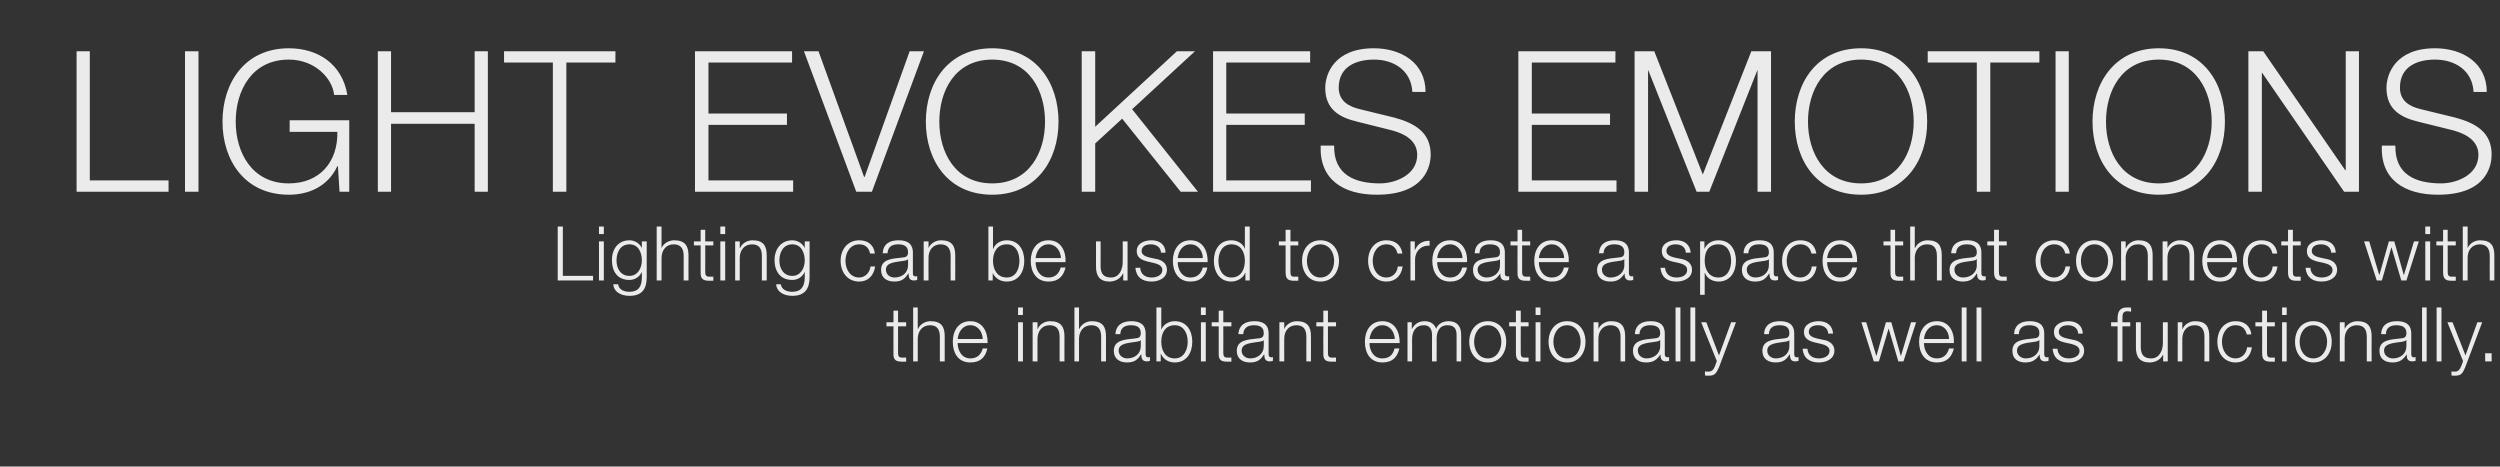
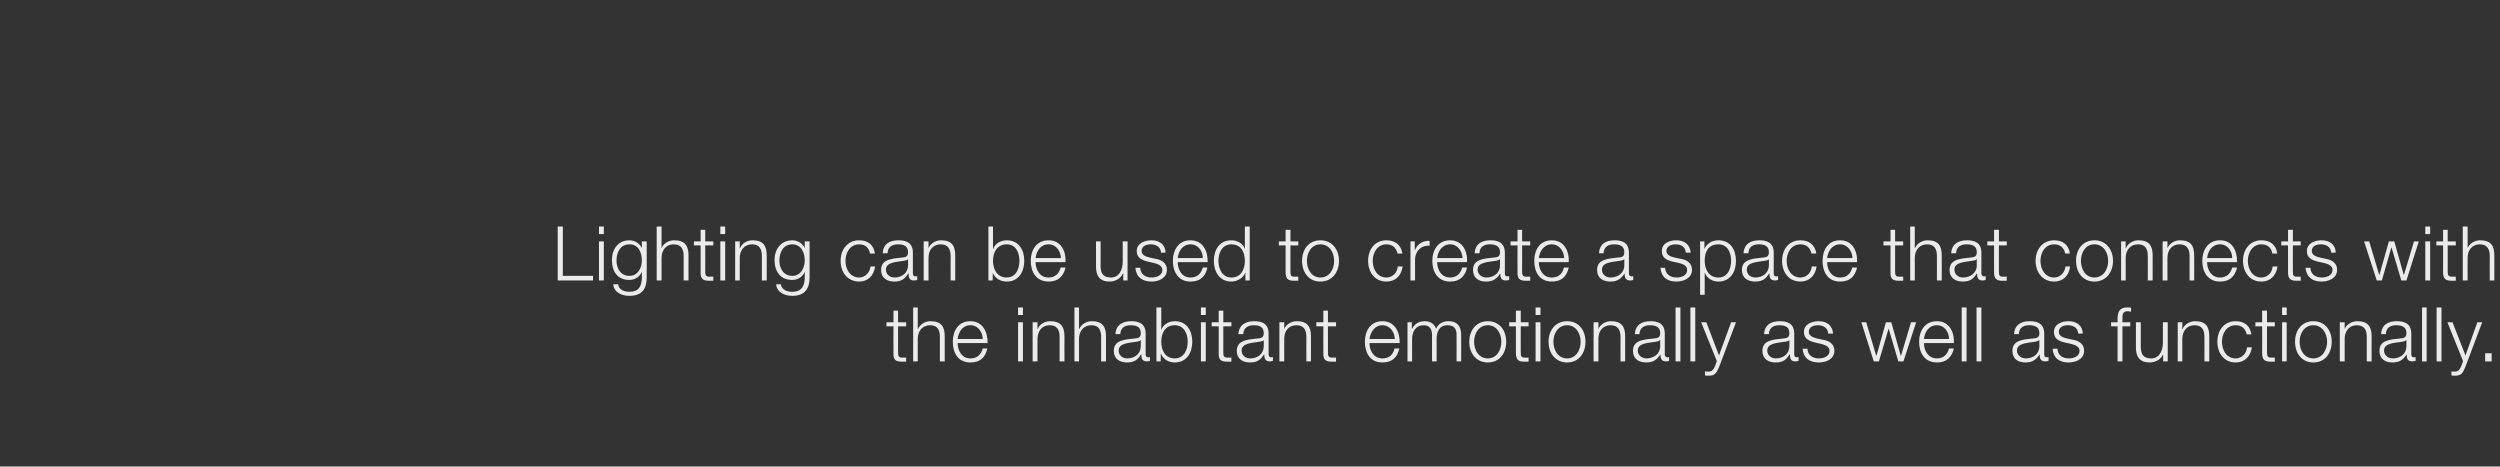
<svg xmlns="http://www.w3.org/2000/svg" version="1.1" width="927px" height="173px" viewBox="0 -19 927 173" style="top:-19px">
  <rect x="0" y="-19" width="927" height="173" fill="#333333" stroke="none" />
  <desc>LIGHT EVOKES EMOTIONS Lighting can be used to create a space that connects with the inhabitant emotionally as well as</desc>
  <defs />
  <g id="Polygon32201">
    <path d="M 333 100.5 L 336 100.5 L 336 102 L 333 102 C 333 102 333.02 111.74 333 111.7 C 333 112.9 333.2 113.6 334.4 113.6 C 335 113.6 335.5 113.6 336 113.6 C 336 113.6 336 115.1 336 115.1 C 335.4 115.1 334.9 115.1 334.4 115.1 C 332 115.1 331.2 114.3 331.3 111.9 C 331.26 111.88 331.3 102 331.3 102 L 328.7 102 L 328.7 100.5 L 331.3 100.5 L 331.3 96.2 L 333 96.2 L 333 100.5 Z M 338.6 95 L 340.3 95 L 340.3 103 C 340.3 103 340.39 103 340.4 103 C 341.1 101.3 343 100.1 345 100.1 C 349.1 100.1 350.3 102.2 350.3 105.7 C 350.3 105.66 350.3 115 350.3 115 L 348.5 115 C 348.5 115 348.53 105.94 348.5 105.9 C 348.5 103.5 347.7 101.6 344.9 101.6 C 342 101.6 340.4 103.7 340.3 106.5 C 340.33 106.53 340.3 115 340.3 115 L 338.6 115 L 338.6 95 Z M 364.4 106.7 C 364.3 104.1 362.7 101.6 359.8 101.6 C 356.9 101.6 355.4 104.1 355.1 106.7 C 355.1 106.7 364.4 106.7 364.4 106.7 Z M 355.1 108.2 C 355.1 110.8 356.5 113.9 359.8 113.9 C 362.4 113.9 363.8 112.4 364.4 110.2 C 364.4 110.2 366.1 110.2 366.1 110.2 C 365.4 113.5 363.5 115.4 359.8 115.4 C 355.2 115.4 353.3 111.8 353.3 107.7 C 353.3 103.9 355.2 100.1 359.8 100.1 C 364.4 100.1 366.3 104.1 366.2 108.2 C 366.2 108.2 355.1 108.2 355.1 108.2 Z M 377.5 95 L 379.3 95 L 379.3 97.8 L 377.5 97.8 L 377.5 95 Z M 377.5 100.5 L 379.3 100.5 L 379.3 115 L 377.5 115 L 377.5 100.5 Z M 382.9 100.5 L 384.7 100.5 L 384.7 103 C 384.7 103 384.76 103 384.8 103 C 385.4 101.3 387.3 100.1 389.4 100.1 C 393.4 100.1 394.7 102.2 394.7 105.7 C 394.67 105.66 394.7 115 394.7 115 L 392.9 115 C 392.9 115 392.91 105.94 392.9 105.9 C 392.9 103.5 392.1 101.6 389.2 101.6 C 386.4 101.6 384.8 103.7 384.7 106.5 C 384.71 106.53 384.7 115 384.7 115 L 382.9 115 L 382.9 100.5 Z M 398.4 95 L 400.1 95 L 400.1 103 C 400.1 103 400.18 103 400.2 103 C 400.9 101.3 402.8 100.1 404.8 100.1 C 408.9 100.1 410.1 102.2 410.1 105.7 C 410.09 105.66 410.1 115 410.1 115 L 408.3 115 C 408.3 115 408.33 105.94 408.3 105.9 C 408.3 103.5 407.5 101.6 404.7 101.6 C 401.8 101.6 400.2 103.7 400.1 106.5 C 400.12 106.53 400.1 115 400.1 115 L 398.4 115 L 398.4 95 Z M 413.6 104.9 C 413.8 101.5 416.2 100.1 419.5 100.1 C 422 100.1 424.8 100.8 424.8 104.7 C 424.8 104.7 424.8 112.4 424.8 112.4 C 424.8 113.1 425.1 113.5 425.8 113.5 C 426 113.5 426.2 113.4 426.4 113.4 C 426.4 113.4 426.4 114.8 426.4 114.8 C 426 114.9 425.7 115 425.3 115 C 423.5 115 423.2 113.9 423.2 112.4 C 423.2 112.4 423.1 112.4 423.1 112.4 C 421.9 114.3 420.7 115.4 417.9 115.4 C 415.2 115.4 413 114.1 413 111.1 C 413 107.1 417 106.9 420.8 106.5 C 422.2 106.4 423 106.1 423 104.5 C 423 102.2 421.4 101.6 419.3 101.6 C 417 101.6 415.5 102.6 415.4 104.9 C 415.4 104.9 413.6 104.9 413.6 104.9 Z M 423 107.1 C 423 107.1 422.98 107.06 423 107.1 C 422.8 107.5 422 107.6 421.5 107.7 C 418.5 108.2 414.8 108.2 414.8 111 C 414.8 112.8 416.3 113.9 418 113.9 C 420.7 113.9 423 112.2 423 109.4 C 423.04 109.36 423 107.1 423 107.1 Z M 428.8 95 L 430.6 95 L 430.6 103.3 C 430.6 103.3 430.63 103.25 430.6 103.3 C 431.4 101.2 433.5 100.1 435.6 100.1 C 440 100.1 442.1 103.6 442.1 107.7 C 442.1 111.8 440 115.4 435.6 115.4 C 433.3 115.4 431.3 114.2 430.5 112.2 C 430.49 112.21 430.4 112.2 430.4 112.2 L 430.4 115 L 428.8 115 L 428.8 95 Z M 435.6 101.6 C 431.9 101.6 430.6 104.7 430.6 107.7 C 430.6 110.7 431.9 113.9 435.6 113.9 C 439 113.9 440.4 110.7 440.4 107.7 C 440.4 104.7 439 101.6 435.6 101.6 Z M 445.3 95 L 447.1 95 L 447.1 97.8 L 445.3 97.8 L 445.3 95 Z M 445.3 100.5 L 447.1 100.5 L 447.1 115 L 445.3 115 L 445.3 100.5 Z M 453.6 100.5 L 456.6 100.5 L 456.6 102 L 453.6 102 C 453.6 102 453.63 111.74 453.6 111.7 C 453.6 112.9 453.8 113.6 455.1 113.6 C 455.6 113.6 456.1 113.6 456.6 113.6 C 456.6 113.6 456.6 115.1 456.6 115.1 C 456 115.1 455.5 115.1 455 115.1 C 452.6 115.1 451.8 114.3 451.9 111.9 C 451.87 111.88 451.9 102 451.9 102 L 449.3 102 L 449.3 100.5 L 451.9 100.5 L 451.9 96.2 L 453.6 96.2 L 453.6 100.5 Z M 459.2 104.9 C 459.4 101.5 461.8 100.1 465.1 100.1 C 467.6 100.1 470.4 100.8 470.4 104.7 C 470.4 104.7 470.4 112.4 470.4 112.4 C 470.4 113.1 470.7 113.5 471.4 113.5 C 471.6 113.5 471.8 113.4 472 113.4 C 472 113.4 472 114.8 472 114.8 C 471.6 114.9 471.3 115 470.9 115 C 469.1 115 468.8 113.9 468.8 112.4 C 468.8 112.4 468.7 112.4 468.7 112.4 C 467.5 114.3 466.3 115.4 463.5 115.4 C 460.8 115.4 458.6 114.1 458.6 111.1 C 458.6 107.1 462.6 106.9 466.4 106.5 C 467.8 106.4 468.6 106.1 468.6 104.5 C 468.6 102.2 467 101.6 464.9 101.6 C 462.7 101.6 461.1 102.6 461 104.9 C 461 104.9 459.2 104.9 459.2 104.9 Z M 468.6 107.1 C 468.6 107.1 468.59 107.06 468.6 107.1 C 468.4 107.5 467.6 107.6 467.1 107.7 C 464.1 108.2 460.4 108.2 460.4 111 C 460.4 112.8 461.9 113.9 463.6 113.9 C 466.3 113.9 468.6 112.2 468.6 109.4 C 468.64 109.36 468.6 107.1 468.6 107.1 Z M 474.4 100.5 L 476.2 100.5 L 476.2 103 C 476.2 103 476.22 103 476.2 103 C 476.9 101.3 478.8 100.1 480.8 100.1 C 484.9 100.1 486.1 102.2 486.1 105.7 C 486.13 105.66 486.1 115 486.1 115 L 484.4 115 C 484.4 115 484.36 105.94 484.4 105.9 C 484.4 103.5 483.6 101.6 480.7 101.6 C 477.9 101.6 476.2 103.7 476.2 106.5 C 476.16 106.53 476.2 115 476.2 115 L 474.4 115 L 474.4 100.5 Z M 492.4 100.5 L 495.4 100.5 L 495.4 102 L 492.4 102 C 492.4 102 492.41 111.74 492.4 111.7 C 492.4 112.9 492.6 113.6 493.8 113.6 C 494.3 113.6 494.9 113.6 495.4 113.6 C 495.4 113.6 495.4 115.1 495.4 115.1 C 494.8 115.1 494.3 115.1 493.8 115.1 C 491.4 115.1 490.6 114.3 490.7 111.9 C 490.65 111.88 490.7 102 490.7 102 L 488.1 102 L 488.1 100.5 L 490.7 100.5 L 490.7 96.2 L 492.4 96.2 L 492.4 100.5 Z M 517.2 106.7 C 517.1 104.1 515.4 101.6 512.6 101.6 C 509.7 101.6 508.2 104.1 507.8 106.7 C 507.8 106.7 517.2 106.7 517.2 106.7 Z M 507.8 108.2 C 507.8 110.8 509.2 113.9 512.6 113.9 C 515.2 113.9 516.6 112.4 517.1 110.2 C 517.1 110.2 518.9 110.2 518.9 110.2 C 518.1 113.5 516.3 115.4 512.6 115.4 C 508 115.4 506.1 111.8 506.1 107.7 C 506.1 103.9 508 100.1 512.6 100.1 C 517.2 100.1 519.1 104.1 519 108.2 C 519 108.2 507.8 108.2 507.8 108.2 Z M 521.9 100.5 L 523.5 100.5 L 523.5 102.9 C 523.5 102.9 523.58 102.94 523.6 102.9 C 524.5 101.2 526 100.1 528.3 100.1 C 530.2 100.1 531.9 101 532.5 102.9 C 533.3 101 535.1 100.1 537.1 100.1 C 540.2 100.1 541.8 101.8 541.8 105.2 C 541.84 105.16 541.8 115 541.8 115 L 540.1 115 C 540.1 115 540.08 105.24 540.1 105.2 C 540.1 102.9 539.2 101.6 536.7 101.6 C 533.6 101.6 532.7 104.1 532.7 106.8 C 532.74 106.78 532.7 115 532.7 115 L 531 115 C 531 115 530.98 105.16 531 105.2 C 531 103.2 530.2 101.6 528 101.6 C 524.9 101.6 523.6 103.9 523.6 106.9 C 523.64 106.89 523.6 115 523.6 115 L 521.9 115 L 521.9 100.5 Z M 546.6 107.7 C 546.6 110.8 548.3 113.9 551.7 113.9 C 555 113.9 556.7 110.8 556.7 107.7 C 556.7 104.7 555 101.6 551.7 101.6 C 548.3 101.6 546.6 104.7 546.6 107.7 Z M 558.5 107.7 C 558.5 111.9 556.1 115.4 551.7 115.4 C 547.3 115.4 544.8 111.9 544.8 107.7 C 544.8 103.6 547.3 100.1 551.7 100.1 C 556.1 100.1 558.5 103.6 558.5 107.7 Z M 563.9 100.5 L 566.8 100.5 L 566.8 102 L 563.9 102 C 563.9 102 563.87 111.74 563.9 111.7 C 563.9 112.9 564 113.6 565.3 113.6 C 565.8 113.6 566.3 113.6 566.8 113.6 C 566.8 113.6 566.8 115.1 566.8 115.1 C 566.3 115.1 565.8 115.1 565.2 115.1 C 562.9 115.1 562.1 114.3 562.1 111.9 C 562.11 111.88 562.1 102 562.1 102 L 559.6 102 L 559.6 100.5 L 562.1 100.5 L 562.1 96.2 L 563.9 96.2 L 563.9 100.5 Z M 569.4 95 L 571.2 95 L 571.2 97.8 L 569.4 97.8 L 569.4 95 Z M 569.4 100.5 L 571.2 100.5 L 571.2 115 L 569.4 115 L 569.4 100.5 Z M 576 107.7 C 576 110.8 577.7 113.9 581.1 113.9 C 584.4 113.9 586.1 110.8 586.1 107.7 C 586.1 104.7 584.4 101.6 581.1 101.6 C 577.7 101.6 576 104.7 576 107.7 Z M 587.9 107.7 C 587.9 111.9 585.5 115.4 581.1 115.4 C 576.7 115.4 574.2 111.9 574.2 107.7 C 574.2 103.6 576.7 100.1 581.1 100.1 C 585.5 100.1 587.9 103.6 587.9 107.7 Z M 590.9 100.5 L 592.7 100.5 L 592.7 103 C 592.7 103 592.71 103 592.7 103 C 593.4 101.3 595.3 100.1 597.3 100.1 C 601.4 100.1 602.6 102.2 602.6 105.7 C 602.62 105.66 602.6 115 602.6 115 L 600.9 115 C 600.9 115 600.86 105.94 600.9 105.9 C 600.9 103.5 600 101.6 597.2 101.6 C 594.4 101.6 592.7 103.7 592.7 106.5 C 592.65 106.53 592.7 115 592.7 115 L 590.9 115 L 590.9 100.5 Z M 606.2 104.9 C 606.4 101.5 608.7 100.1 612 100.1 C 614.6 100.1 617.3 100.8 617.3 104.7 C 617.3 104.7 617.3 112.4 617.3 112.4 C 617.3 113.1 617.7 113.5 618.4 113.5 C 618.6 113.5 618.7 113.4 618.9 113.4 C 618.9 113.4 618.9 114.8 618.9 114.8 C 618.5 114.9 618.3 115 617.8 115 C 616 115 615.7 113.9 615.7 112.4 C 615.7 112.4 615.7 112.4 615.7 112.4 C 614.4 114.3 613.2 115.4 610.4 115.4 C 607.7 115.4 605.5 114.1 605.5 111.1 C 605.5 107.1 609.5 106.9 613.3 106.5 C 614.8 106.4 615.6 106.1 615.6 104.5 C 615.6 102.2 613.9 101.6 611.8 101.6 C 609.6 101.6 608 102.6 607.9 104.9 C 607.9 104.9 606.2 104.9 606.2 104.9 Z M 615.6 107.1 C 615.6 107.1 615.52 107.06 615.5 107.1 C 615.3 107.5 614.5 107.6 614 107.7 C 611 108.2 607.3 108.2 607.3 111 C 607.3 112.8 608.9 113.9 610.5 113.9 C 613.2 113.9 615.6 112.2 615.6 109.4 C 615.57 109.36 615.6 107.1 615.6 107.1 Z M 621.3 95 L 623.1 95 L 623.1 115 L 621.3 115 L 621.3 95 Z M 626.8 95 L 628.6 95 L 628.6 115 L 626.8 115 L 626.8 95 Z M 630.8 100.5 L 632.7 100.5 L 637.4 112.8 L 641.9 100.5 L 643.7 100.5 C 643.7 100.5 637.38 117.17 637.4 117.2 C 636.3 119.6 635.8 120.3 633.6 120.3 C 632.9 120.3 632.5 120.3 632.2 120.2 C 632.2 120.2 632.2 118.7 632.2 118.7 C 632.7 118.8 633 118.8 633.4 118.8 C 635 118.8 635.4 117.9 636 116.6 C 635.95 116.55 636.6 114.9 636.6 114.9 L 630.8 100.5 Z M 654.1 104.9 C 654.3 101.5 656.6 100.1 660 100.1 C 662.5 100.1 665.3 100.8 665.3 104.7 C 665.3 104.7 665.3 112.4 665.3 112.4 C 665.3 113.1 665.6 113.5 666.3 113.5 C 666.5 113.5 666.7 113.4 666.9 113.4 C 666.9 113.4 666.9 114.8 666.9 114.8 C 666.5 114.9 666.2 115 665.7 115 C 664 115 663.7 113.9 663.7 112.4 C 663.7 112.4 663.6 112.4 663.6 112.4 C 662.4 114.3 661.2 115.4 658.4 115.4 C 655.7 115.4 653.5 114.1 653.5 111.1 C 653.5 107.1 657.5 106.9 661.3 106.5 C 662.7 106.4 663.5 106.1 663.5 104.5 C 663.5 102.2 661.9 101.6 659.8 101.6 C 657.5 101.6 656 102.6 655.9 104.9 C 655.9 104.9 654.1 104.9 654.1 104.9 Z M 663.5 107.1 C 663.5 107.1 663.48 107.06 663.5 107.1 C 663.3 107.5 662.5 107.6 662 107.7 C 659 108.2 655.3 108.2 655.3 111 C 655.3 112.8 656.8 113.9 658.5 113.9 C 661.2 113.9 663.5 112.2 663.5 109.4 C 663.53 109.36 663.5 107.1 663.5 107.1 Z M 677.9 104.7 C 677.8 102.6 676.1 101.6 674.1 101.6 C 672.5 101.6 670.7 102.2 670.7 104.1 C 670.7 105.6 672.5 106.2 673.7 106.5 C 673.7 106.5 676 107 676 107 C 678.1 107.3 680.2 108.5 680.2 111 C 680.2 114.2 677.1 115.4 674.4 115.4 C 671 115.4 668.7 113.8 668.4 110.3 C 668.4 110.3 670.2 110.3 670.2 110.3 C 670.3 112.7 672.1 113.9 674.4 113.9 C 676.1 113.9 678.4 113.2 678.4 111.1 C 678.4 109.5 676.8 108.9 675.2 108.5 C 675.2 108.5 673 108 673 108 C 670.7 107.4 668.9 106.6 668.9 104.1 C 668.9 101.2 671.8 100.1 674.4 100.1 C 677.3 100.1 679.5 101.6 679.7 104.7 C 679.7 104.7 677.9 104.7 677.9 104.7 Z M 690.2 100.5 L 692 100.5 L 695.7 112.9 L 695.8 112.9 L 699.3 100.5 L 701.3 100.5 L 704.8 112.9 L 704.9 112.9 L 708.6 100.5 L 710.5 100.5 L 705.8 115 L 703.9 115 L 700.3 102.8 L 700.3 102.8 L 696.7 115 L 694.8 115 L 690.2 100.5 Z M 722.7 106.7 C 722.7 104.1 721 101.6 718.2 101.6 C 715.2 101.6 713.7 104.1 713.4 106.7 C 713.4 106.7 722.7 106.7 722.7 106.7 Z M 713.4 108.2 C 713.4 110.8 714.8 113.9 718.2 113.9 C 720.7 113.9 722.1 112.4 722.7 110.2 C 722.7 110.2 724.5 110.2 724.5 110.2 C 723.7 113.5 721.8 115.4 718.2 115.4 C 713.6 115.4 711.6 111.8 711.6 107.7 C 711.6 103.9 713.6 100.1 718.2 100.1 C 722.8 100.1 724.7 104.1 724.5 108.2 C 724.5 108.2 713.4 108.2 713.4 108.2 Z M 727.4 95 L 729.2 95 L 729.2 115 L 727.4 115 L 727.4 95 Z M 732.9 95 L 734.7 95 L 734.7 115 L 732.9 115 L 732.9 95 Z M 746.8 104.9 C 747 101.5 749.3 100.1 752.6 100.1 C 755.2 100.1 758 100.8 758 104.7 C 758 104.7 758 112.4 758 112.4 C 758 113.1 758.3 113.5 759 113.5 C 759.2 113.5 759.4 113.4 759.6 113.4 C 759.6 113.4 759.6 114.8 759.6 114.8 C 759.1 114.9 758.9 115 758.4 115 C 756.6 115 756.3 113.9 756.3 112.4 C 756.3 112.4 756.3 112.4 756.3 112.4 C 755 114.3 753.8 115.4 751 115.4 C 748.3 115.4 746.2 114.1 746.2 111.1 C 746.2 107.1 750.1 106.9 753.9 106.5 C 755.4 106.4 756.2 106.1 756.2 104.5 C 756.2 102.2 754.5 101.6 752.4 101.6 C 750.2 101.6 748.6 102.6 748.6 104.9 C 748.6 104.9 746.8 104.9 746.8 104.9 Z M 756.2 107.1 C 756.2 107.1 756.14 107.06 756.1 107.1 C 755.9 107.5 755.1 107.6 754.7 107.7 C 751.7 108.2 747.9 108.2 747.9 111 C 747.9 112.8 749.5 113.9 751.2 113.9 C 753.9 113.9 756.2 112.2 756.2 109.4 C 756.2 109.36 756.2 107.1 756.2 107.1 Z M 770.6 104.7 C 770.5 102.6 768.8 101.6 766.8 101.6 C 765.2 101.6 763.4 102.2 763.4 104.1 C 763.4 105.6 765.1 106.2 766.4 106.5 C 766.4 106.5 768.7 107 768.7 107 C 770.7 107.3 772.8 108.5 772.8 111 C 772.8 114.2 769.7 115.4 767 115.4 C 763.6 115.4 761.4 113.8 761.1 110.3 C 761.1 110.3 762.9 110.3 762.9 110.3 C 763 112.7 764.8 113.9 767.1 113.9 C 768.8 113.9 771.1 113.2 771.1 111.1 C 771.1 109.5 769.5 108.9 767.9 108.5 C 767.9 108.5 765.6 108 765.6 108 C 763.3 107.4 761.6 106.6 761.6 104.1 C 761.6 101.2 764.5 100.1 767 100.1 C 769.9 100.1 772.2 101.6 772.3 104.7 C 772.3 104.7 770.6 104.7 770.6 104.7 Z M 789.9 102 L 787 102 L 787 115 L 785.2 115 L 785.2 102 L 782.8 102 L 782.8 100.5 L 785.2 100.5 C 785.2 100.5 785.23 99.19 785.2 99.2 C 785.2 96.7 785.9 95 788.7 95 C 789.3 95 789.7 95 790.2 95.1 C 790.2 95.1 790.2 96.6 790.2 96.6 C 789.7 96.5 789.3 96.4 788.9 96.4 C 787 96.4 787 97.7 787 99.2 C 786.99 99.25 787 100.5 787 100.5 L 789.9 100.5 L 789.9 102 Z M 803.8 115 L 802.1 115 L 802.1 112.4 C 802.1 112.4 802.08 112.35 802.1 112.4 C 801.2 114.3 799.3 115.4 797.1 115.4 C 793.4 115.4 792 113.3 792 109.9 C 792.03 109.89 792 100.5 792 100.5 L 793.8 100.5 C 793.8 100.5 793.79 109.92 793.8 109.9 C 793.9 112.5 794.9 113.9 797.7 113.9 C 800.7 113.9 802 111 802 108.1 C 802 108.1 802 100.5 802 100.5 L 803.8 100.5 L 803.8 115 Z M 807.5 100.5 L 809.2 100.5 L 809.2 103 C 809.2 103 809.29 103 809.3 103 C 810 101.3 811.9 100.1 813.9 100.1 C 818 100.1 819.2 102.2 819.2 105.7 C 819.2 105.66 819.2 115 819.2 115 L 817.4 115 C 817.4 115 817.44 105.94 817.4 105.9 C 817.4 103.5 816.6 101.6 813.8 101.6 C 810.9 101.6 809.3 103.7 809.2 106.5 C 809.23 106.53 809.2 115 809.2 115 L 807.5 115 L 807.5 100.5 Z M 833.1 105 C 832.6 102.9 831.3 101.6 829 101.6 C 825.6 101.6 823.9 104.7 823.9 107.7 C 823.9 110.8 825.6 113.9 829 113.9 C 831.1 113.9 833 112.2 833.2 109.8 C 833.2 109.8 835 109.8 835 109.8 C 834.5 113.3 832.2 115.4 829 115.4 C 824.6 115.4 822.2 111.9 822.2 107.7 C 822.2 103.6 824.6 100.1 829 100.1 C 832.1 100.1 834.4 101.7 834.8 105 C 834.8 105 833.1 105 833.1 105 Z M 840.6 100.5 L 843.5 100.5 L 843.5 102 L 840.6 102 C 840.6 102 840.6 111.74 840.6 111.7 C 840.6 112.9 840.8 113.6 842 113.6 C 842.5 113.6 843 113.6 843.5 113.6 C 843.5 113.6 843.5 115.1 843.5 115.1 C 843 115.1 842.5 115.1 842 115.1 C 839.6 115.1 838.8 114.3 838.8 111.9 C 838.84 111.88 838.8 102 838.8 102 L 836.3 102 L 836.3 100.5 L 838.8 100.5 L 838.8 96.2 L 840.6 96.2 L 840.6 100.5 Z M 846.2 95 L 847.9 95 L 847.9 97.8 L 846.2 97.8 L 846.2 95 Z M 846.2 100.5 L 847.9 100.5 L 847.9 115 L 846.2 115 L 846.2 100.5 Z M 852.7 107.7 C 852.7 110.8 854.4 113.9 857.8 113.9 C 861.1 113.9 862.9 110.8 862.9 107.7 C 862.9 104.7 861.1 101.6 857.8 101.6 C 854.4 101.6 852.7 104.7 852.7 107.7 Z M 864.6 107.7 C 864.6 111.9 862.2 115.4 857.8 115.4 C 853.4 115.4 851 111.9 851 107.7 C 851 103.6 853.4 100.1 857.8 100.1 C 862.2 100.1 864.6 103.6 864.6 107.7 Z M 867.6 100.5 L 869.4 100.5 L 869.4 103 C 869.4 103 869.44 103 869.4 103 C 870.1 101.3 872 100.1 874.1 100.1 C 878.1 100.1 879.4 102.2 879.4 105.7 C 879.35 105.66 879.4 115 879.4 115 L 877.6 115 C 877.6 115 877.59 105.94 877.6 105.9 C 877.6 103.5 876.8 101.6 873.9 101.6 C 871.1 101.6 869.5 103.7 869.4 106.5 C 869.38 106.53 869.4 115 869.4 115 L 867.6 115 L 867.6 100.5 Z M 882.9 104.9 C 883.1 101.5 885.4 100.1 888.7 100.1 C 891.3 100.1 894.1 100.8 894.1 104.7 C 894.1 104.7 894.1 112.4 894.1 112.4 C 894.1 113.1 894.4 113.5 895.1 113.5 C 895.3 113.5 895.5 113.4 895.7 113.4 C 895.7 113.4 895.7 114.8 895.7 114.8 C 895.2 114.9 895 115 894.5 115 C 892.7 115 892.4 113.9 892.4 112.4 C 892.4 112.4 892.4 112.4 892.4 112.4 C 891.1 114.3 889.9 115.4 887.1 115.4 C 884.4 115.4 882.3 114.1 882.3 111.1 C 882.3 107.1 886.2 106.9 890 106.5 C 891.5 106.4 892.3 106.1 892.3 104.5 C 892.3 102.2 890.6 101.6 888.5 101.6 C 886.3 101.6 884.7 102.6 884.7 104.9 C 884.7 104.9 882.9 104.9 882.9 104.9 Z M 892.3 107.1 C 892.3 107.1 892.24 107.06 892.2 107.1 C 892 107.5 891.2 107.6 890.8 107.7 C 887.8 108.2 884 108.2 884 111 C 884 112.8 885.6 113.9 887.3 113.9 C 890 113.9 892.3 112.2 892.3 109.4 C 892.3 109.36 892.3 107.1 892.3 107.1 Z M 898.1 95 L 899.8 95 L 899.8 115 L 898.1 115 L 898.1 95 Z M 903.5 95 L 905.3 95 L 905.3 115 L 903.5 115 L 903.5 95 Z M 907.5 100.5 L 909.4 100.5 L 914.2 112.8 L 918.6 100.5 L 920.4 100.5 C 920.4 100.5 914.11 117.17 914.1 117.2 C 913.1 119.6 912.5 120.3 910.3 120.3 C 909.6 120.3 909.3 120.3 909 120.2 C 909 120.2 909 118.7 909 118.7 C 909.4 118.8 909.7 118.8 910.2 118.8 C 911.7 118.8 912.1 117.9 912.7 116.6 C 912.68 116.55 913.3 114.9 913.3 114.9 L 907.5 100.5 Z M 921.5 115 L 921.5 112 L 923.9 112 L 923.9 115 L 921.5 115 Z " stroke="none" fill="#fff" fill-opacity="0.9" />
  </g>
  <g id="Polygon32200">
    <path d="M 206.8 65 L 208.7 65 L 208.7 83.3 L 219.9 83.3 L 219.9 85 L 206.8 85 L 206.8 65 Z M 222.1 65 L 223.9 65 L 223.9 67.8 L 222.1 67.8 L 222.1 65 Z M 222.1 70.5 L 223.9 70.5 L 223.9 85 L 222.1 85 L 222.1 70.5 Z M 239.8 83.8 C 239.8 88.1 238.1 90.7 233.4 90.7 C 230.5 90.7 227.6 89.4 227.4 86.4 C 227.4 86.4 229.2 86.4 229.2 86.4 C 229.5 88.5 231.5 89.2 233.4 89.2 C 236.7 89.2 238 87.3 238 83.8 C 238.04 83.78 238 81.8 238 81.8 C 238 81.8 237.98 81.82 238 81.8 C 237.2 83.6 235.5 84.8 233.4 84.8 C 228.8 84.8 226.9 81.5 226.9 77.4 C 226.9 73.4 229.2 70.1 233.4 70.1 C 235.5 70.1 237.3 71.4 238 73 C 237.98 73 238 73 238 73 L 238 70.5 L 239.8 70.5 C 239.8 70.5 239.8 83.78 239.8 83.8 Z M 238 77.6 C 238 74.7 236.8 71.6 233.4 71.6 C 230 71.6 228.6 74.6 228.6 77.6 C 228.6 80.5 230.1 83.3 233.4 83.3 C 236.4 83.3 238 80.5 238 77.6 Z M 243.5 65 L 245.3 65 L 245.3 73 C 245.3 73 245.34 73 245.3 73 C 246 71.3 247.9 70.1 250 70.1 C 254 70.1 255.3 72.2 255.3 75.7 C 255.26 75.66 255.3 85 255.3 85 L 253.5 85 C 253.5 85 253.49 75.94 253.5 75.9 C 253.5 73.5 252.7 71.6 249.8 71.6 C 247 71.6 245.4 73.7 245.3 76.5 C 245.29 76.53 245.3 85 245.3 85 L 243.5 85 L 243.5 65 Z M 261.5 70.5 L 264.5 70.5 L 264.5 72 L 261.5 72 C 261.5 72 261.54 81.74 261.5 81.7 C 261.5 82.9 261.7 83.6 263 83.6 C 263.5 83.6 264 83.6 264.5 83.6 C 264.5 83.6 264.5 85.1 264.5 85.1 C 263.9 85.1 263.4 85.1 262.9 85.1 C 260.6 85.1 259.7 84.3 259.8 81.9 C 259.78 81.88 259.8 72 259.8 72 L 257.3 72 L 257.3 70.5 L 259.8 70.5 L 259.8 66.2 L 261.5 66.2 L 261.5 70.5 Z M 267.1 65 L 268.9 65 L 268.9 67.8 L 267.1 67.8 L 267.1 65 Z M 267.1 70.5 L 268.9 70.5 L 268.9 85 L 267.1 85 L 267.1 70.5 Z M 272.6 70.5 L 274.3 70.5 L 274.3 73 C 274.3 73 274.38 73 274.4 73 C 275.1 71.3 277 70.1 279 70.1 C 283.1 70.1 284.3 72.2 284.3 75.7 C 284.3 75.66 284.3 85 284.3 85 L 282.5 85 C 282.5 85 282.53 75.94 282.5 75.9 C 282.5 73.5 281.7 71.6 278.9 71.6 C 276 71.6 274.4 73.7 274.3 76.5 C 274.33 76.53 274.3 85 274.3 85 L 272.6 85 L 272.6 70.5 Z M 300.2 83.8 C 300.2 88.1 298.4 90.7 293.8 90.7 C 290.9 90.7 288 89.4 287.8 86.4 C 287.8 86.4 289.5 86.4 289.5 86.4 C 289.9 88.5 291.8 89.2 293.8 89.2 C 297 89.2 298.4 87.3 298.4 83.8 C 298.42 83.78 298.4 81.8 298.4 81.8 C 298.4 81.8 298.37 81.82 298.4 81.8 C 297.6 83.6 295.9 84.8 293.8 84.8 C 289.2 84.8 287.2 81.5 287.2 77.4 C 287.2 73.4 289.6 70.1 293.8 70.1 C 295.9 70.1 297.7 71.4 298.4 73 C 298.37 73 298.4 73 298.4 73 L 298.4 70.5 L 300.2 70.5 C 300.2 70.5 300.19 83.78 300.2 83.8 Z M 298.4 77.6 C 298.4 74.7 297.1 71.6 293.8 71.6 C 290.4 71.6 289 74.6 289 77.6 C 289 80.5 290.5 83.3 293.8 83.3 C 296.8 83.3 298.4 80.5 298.4 77.6 Z M 322.6 75 C 322.2 72.9 320.9 71.6 318.6 71.6 C 315.2 71.6 313.5 74.7 313.5 77.7 C 313.5 80.8 315.2 83.9 318.6 83.9 C 320.7 83.9 322.5 82.2 322.8 79.8 C 322.8 79.8 324.5 79.8 324.5 79.8 C 324 83.3 321.8 85.4 318.6 85.4 C 314.2 85.4 311.7 81.9 311.7 77.7 C 311.7 73.6 314.2 70.1 318.6 70.1 C 321.7 70.1 324 71.7 324.4 75 C 324.4 75 322.6 75 322.6 75 Z M 327.3 74.9 C 327.5 71.5 329.8 70.1 333.2 70.1 C 335.7 70.1 338.5 70.8 338.5 74.7 C 338.5 74.7 338.5 82.4 338.5 82.4 C 338.5 83.1 338.8 83.5 339.5 83.5 C 339.7 83.5 339.9 83.4 340.1 83.4 C 340.1 83.4 340.1 84.8 340.1 84.8 C 339.7 84.9 339.4 85 338.9 85 C 337.2 85 336.9 83.9 336.9 82.4 C 336.9 82.4 336.8 82.4 336.8 82.4 C 335.6 84.3 334.4 85.4 331.6 85.4 C 328.9 85.4 326.7 84.1 326.7 81.1 C 326.7 77.1 330.7 76.9 334.5 76.5 C 335.9 76.4 336.7 76.1 336.7 74.5 C 336.7 72.2 335.1 71.6 333 71.6 C 330.7 71.6 329.2 72.6 329.1 74.9 C 329.1 74.9 327.3 74.9 327.3 74.9 Z M 336.7 77.1 C 336.7 77.1 336.68 77.06 336.7 77.1 C 336.5 77.5 335.7 77.6 335.2 77.7 C 332.2 78.2 328.5 78.2 328.5 81 C 328.5 82.8 330 83.9 331.7 83.9 C 334.4 83.9 336.7 82.2 336.7 79.4 C 336.74 79.36 336.7 77.1 336.7 77.1 Z M 342.5 70.5 L 344.3 70.5 L 344.3 73 C 344.3 73 344.31 73 344.3 73 C 345 71.3 346.9 70.1 348.9 70.1 C 353 70.1 354.2 72.2 354.2 75.7 C 354.22 75.66 354.2 85 354.2 85 L 352.5 85 C 352.5 85 352.46 75.94 352.5 75.9 C 352.5 73.5 351.6 71.6 348.8 71.6 C 346 71.6 344.3 73.7 344.3 76.5 C 344.26 76.53 344.3 85 344.3 85 L 342.5 85 L 342.5 70.5 Z M 366.5 65 L 368.2 65 L 368.2 73.3 C 368.2 73.3 368.28 73.25 368.3 73.3 C 369 71.2 371.2 70.1 373.3 70.1 C 377.7 70.1 379.8 73.6 379.8 77.7 C 379.8 81.8 377.7 85.4 373.3 85.4 C 370.9 85.4 369 84.2 368.1 82.2 C 368.14 82.21 368.1 82.2 368.1 82.2 L 368.1 85 L 366.5 85 L 366.5 65 Z M 373.3 71.6 C 369.6 71.6 368.2 74.7 368.2 77.7 C 368.2 80.7 369.6 83.9 373.3 83.9 C 376.7 83.9 378 80.7 378 77.7 C 378 74.7 376.7 71.6 373.3 71.6 Z M 393.4 76.7 C 393.3 74.1 391.6 71.6 388.8 71.6 C 385.8 71.6 384.3 74.1 384 76.7 C 384 76.7 393.4 76.7 393.4 76.7 Z M 384 78.2 C 384 80.8 385.4 83.9 388.8 83.9 C 391.3 83.9 392.7 82.4 393.3 80.2 C 393.3 80.2 395.1 80.2 395.1 80.2 C 394.3 83.5 392.4 85.4 388.8 85.4 C 384.2 85.4 382.2 81.8 382.2 77.7 C 382.2 73.9 384.2 70.1 388.8 70.1 C 393.4 70.1 395.3 74.1 395.1 78.2 C 395.1 78.2 384 78.2 384 78.2 Z M 418.1 85 L 416.5 85 L 416.5 82.4 C 416.5 82.4 416.42 82.35 416.4 82.4 C 415.5 84.3 413.6 85.4 411.4 85.4 C 407.8 85.4 406.4 83.3 406.4 79.9 C 406.37 79.89 406.4 70.5 406.4 70.5 L 408.1 70.5 C 408.1 70.5 408.14 79.92 408.1 79.9 C 408.2 82.5 409.2 83.9 412 83.9 C 415 83.9 416.3 81 416.3 78.1 C 416.34 78.1 416.3 70.5 416.3 70.5 L 418.1 70.5 L 418.1 85 Z M 430.5 74.7 C 430.4 72.6 428.7 71.6 426.7 71.6 C 425.1 71.6 423.3 72.2 423.3 74.1 C 423.3 75.6 425 76.2 426.3 76.5 C 426.3 76.5 428.6 77 428.6 77 C 430.6 77.3 432.7 78.5 432.7 81 C 432.7 84.2 429.6 85.4 427 85.4 C 423.6 85.4 421.3 83.8 421 80.3 C 421 80.3 422.8 80.3 422.8 80.3 C 422.9 82.7 424.7 83.9 427 83.9 C 428.7 83.9 431 83.2 431 81.1 C 431 79.5 429.4 78.9 427.8 78.5 C 427.8 78.5 425.6 78 425.6 78 C 423.3 77.4 421.5 76.6 421.5 74.1 C 421.5 71.2 424.4 70.1 427 70.1 C 429.9 70.1 432.1 71.6 432.2 74.7 C 432.2 74.7 430.5 74.7 430.5 74.7 Z M 446 76.7 C 446 74.1 444.3 71.6 441.4 71.6 C 438.5 71.6 437 74.1 436.7 76.7 C 436.7 76.7 446 76.7 446 76.7 Z M 436.7 78.2 C 436.7 80.8 438.1 83.9 441.4 83.9 C 444 83.9 445.4 82.4 446 80.2 C 446 80.2 447.7 80.2 447.7 80.2 C 447 83.5 445.1 85.4 441.4 85.4 C 436.9 85.4 434.9 81.8 434.9 77.7 C 434.9 73.9 436.9 70.1 441.4 70.1 C 446.1 70.1 447.9 74.1 447.8 78.2 C 447.8 78.2 436.7 78.2 436.7 78.2 Z M 463.4 85 L 461.8 85 L 461.8 82.2 C 461.8 82.2 461.72 82.21 461.7 82.2 C 461 84.1 458.7 85.4 456.6 85.4 C 452.2 85.4 450.1 81.8 450.1 77.7 C 450.1 73.6 452.2 70.1 456.6 70.1 C 458.7 70.1 460.9 71.2 461.6 73.3 C 461.58 73.25 461.6 73.3 461.6 73.3 L 461.6 65 L 463.4 65 L 463.4 85 Z M 456.6 83.9 C 460.3 83.9 461.6 80.7 461.6 77.7 C 461.6 74.7 460.3 71.6 456.6 71.6 C 453.2 71.6 451.8 74.7 451.8 77.7 C 451.8 80.7 453.2 83.9 456.6 83.9 Z M 478.5 70.5 L 481.4 70.5 L 481.4 72 L 478.5 72 C 478.5 72 478.47 81.74 478.5 81.7 C 478.5 82.9 478.6 83.6 479.9 83.6 C 480.4 83.6 480.9 83.6 481.4 83.6 C 481.4 83.6 481.4 85.1 481.4 85.1 C 480.9 85.1 480.4 85.1 479.8 85.1 C 477.5 85.1 476.7 84.3 476.7 81.9 C 476.7 81.88 476.7 72 476.7 72 L 474.2 72 L 474.2 70.5 L 476.7 70.5 L 476.7 66.2 L 478.5 66.2 L 478.5 70.5 Z M 484.6 77.7 C 484.6 80.8 486.3 83.9 489.6 83.9 C 493 83.9 494.7 80.8 494.7 77.7 C 494.7 74.7 493 71.6 489.6 71.6 C 486.3 71.6 484.6 74.7 484.6 77.7 Z M 496.5 77.7 C 496.5 81.9 494 85.4 489.6 85.4 C 485.2 85.4 482.8 81.9 482.8 77.7 C 482.8 73.6 485.2 70.1 489.6 70.1 C 494 70.1 496.5 73.6 496.5 77.7 Z M 518.2 75 C 517.7 72.9 516.4 71.6 514.1 71.6 C 510.7 71.6 509 74.7 509 77.7 C 509 80.8 510.7 83.9 514.1 83.9 C 516.3 83.9 518.1 82.2 518.3 79.8 C 518.3 79.8 520.1 79.8 520.1 79.8 C 519.6 83.3 517.4 85.4 514.1 85.4 C 509.7 85.4 507.3 81.9 507.3 77.7 C 507.3 73.6 509.7 70.1 514.1 70.1 C 517.2 70.1 519.5 71.7 520 75 C 520 75 518.2 75 518.2 75 Z M 523 70.5 L 524.6 70.5 L 524.6 73.9 C 524.6 73.9 524.64 73.9 524.6 73.9 C 525.5 71.5 527.5 70.2 530.1 70.3 C 530.1 70.3 530.1 72.1 530.1 72.1 C 526.9 71.9 524.7 74.2 524.7 77.3 C 524.72 77.26 524.7 85 524.7 85 L 523 85 L 523 70.5 Z M 542.3 76.7 C 542.2 74.1 540.5 71.6 537.7 71.6 C 534.8 71.6 533.2 74.1 532.9 76.7 C 532.9 76.7 542.3 76.7 542.3 76.7 Z M 532.9 78.2 C 532.9 80.8 534.3 83.9 537.7 83.9 C 540.2 83.9 541.6 82.4 542.2 80.2 C 542.2 80.2 544 80.2 544 80.2 C 543.2 83.5 541.3 85.4 537.7 85.4 C 533.1 85.4 531.1 81.8 531.1 77.7 C 531.1 73.9 533.1 70.1 537.7 70.1 C 542.3 70.1 544.2 74.1 544 78.2 C 544 78.2 532.9 78.2 532.9 78.2 Z M 546.8 74.9 C 547 71.5 549.3 70.1 552.7 70.1 C 555.2 70.1 558 70.8 558 74.7 C 558 74.7 558 82.4 558 82.4 C 558 83.1 558.3 83.5 559 83.5 C 559.2 83.5 559.4 83.4 559.6 83.4 C 559.6 83.4 559.6 84.8 559.6 84.8 C 559.1 84.9 558.9 85 558.4 85 C 556.6 85 556.3 83.9 556.3 82.4 C 556.3 82.4 556.3 82.4 556.3 82.4 C 555 84.3 553.8 85.4 551 85.4 C 548.3 85.4 546.2 84.1 546.2 81.1 C 546.2 77.1 550.1 76.9 553.9 76.5 C 555.4 76.4 556.2 76.1 556.2 74.5 C 556.2 72.2 554.5 71.6 552.4 71.6 C 550.2 71.6 548.6 72.6 548.6 74.9 C 548.6 74.9 546.8 74.9 546.8 74.9 Z M 556.2 77.1 C 556.2 77.1 556.15 77.06 556.2 77.1 C 555.9 77.5 555.1 77.6 554.7 77.7 C 551.7 78.2 547.9 78.2 547.9 81 C 547.9 82.8 549.5 83.9 551.2 83.9 C 553.9 83.9 556.2 82.2 556.2 79.4 C 556.21 79.36 556.2 77.1 556.2 77.1 Z M 564.4 70.5 L 567.4 70.5 L 567.4 72 L 564.4 72 C 564.4 72 564.42 81.74 564.4 81.7 C 564.4 82.9 564.6 83.6 565.9 83.6 C 566.4 83.6 566.9 83.6 567.4 83.6 C 567.4 83.6 567.4 85.1 567.4 85.1 C 566.8 85.1 566.3 85.1 565.8 85.1 C 563.4 85.1 562.6 84.3 562.7 81.9 C 562.66 81.88 562.7 72 562.7 72 L 560.1 72 L 560.1 70.5 L 562.7 70.5 L 562.7 66.2 L 564.4 66.2 L 564.4 70.5 Z M 580 76.7 C 579.9 74.1 578.2 71.6 575.4 71.6 C 572.5 71.6 570.9 74.1 570.6 76.7 C 570.6 76.7 580 76.7 580 76.7 Z M 570.6 78.2 C 570.6 80.8 572 83.9 575.4 83.9 C 578 83.9 579.4 82.4 579.9 80.2 C 579.9 80.2 581.7 80.2 581.7 80.2 C 580.9 83.5 579.1 85.4 575.4 85.4 C 570.8 85.4 568.9 81.8 568.9 77.7 C 568.9 73.9 570.8 70.1 575.4 70.1 C 580 70.1 581.9 74.1 581.7 78.2 C 581.7 78.2 570.6 78.2 570.6 78.2 Z M 592.9 74.9 C 593.1 71.5 595.4 70.1 598.7 70.1 C 601.3 70.1 604 70.8 604 74.7 C 604 74.7 604 82.4 604 82.4 C 604 83.1 604.4 83.5 605.1 83.5 C 605.3 83.5 605.4 83.4 605.6 83.4 C 605.6 83.4 605.6 84.8 605.6 84.8 C 605.2 84.9 605 85 604.5 85 C 602.7 85 602.4 83.9 602.4 82.4 C 602.4 82.4 602.4 82.4 602.4 82.4 C 601.1 84.3 599.9 85.4 597.1 85.4 C 594.4 85.4 592.2 84.1 592.2 81.1 C 592.2 77.1 596.2 76.9 600 76.5 C 601.5 76.4 602.3 76.1 602.3 74.5 C 602.3 72.2 600.6 71.6 598.5 71.6 C 596.3 71.6 594.7 72.6 594.6 74.9 C 594.6 74.9 592.9 74.9 592.9 74.9 Z M 602.3 77.1 C 602.3 77.1 602.21 77.06 602.2 77.1 C 602 77.5 601.2 77.6 600.7 77.7 C 597.7 78.2 594 78.2 594 81 C 594 82.8 595.5 83.9 597.2 83.9 C 599.9 83.9 602.3 82.2 602.3 79.4 C 602.27 79.36 602.3 77.1 602.3 77.1 Z M 625.1 74.7 C 625 72.6 623.4 71.6 621.3 71.6 C 619.8 71.6 617.9 72.2 617.9 74.1 C 617.9 75.6 619.7 76.2 620.9 76.5 C 620.9 76.5 623.3 77 623.3 77 C 625.3 77.3 627.4 78.5 627.4 81 C 627.4 84.2 624.3 85.4 621.6 85.4 C 618.2 85.4 616 83.8 615.7 80.3 C 615.7 80.3 617.4 80.3 617.4 80.3 C 617.6 82.7 619.3 83.9 621.7 83.9 C 623.4 83.9 625.6 83.2 625.6 81.1 C 625.6 79.5 624.1 78.9 622.5 78.5 C 622.5 78.5 620.2 78 620.2 78 C 617.9 77.4 616.2 76.6 616.2 74.1 C 616.2 71.2 619 70.1 621.6 70.1 C 624.5 70.1 626.7 71.6 626.9 74.7 C 626.9 74.7 625.1 74.7 625.1 74.7 Z M 630.4 70.5 L 632 70.5 L 632 73.3 C 632 73.3 632.04 73.25 632 73.3 C 632.9 71.3 634.8 70.1 637.2 70.1 C 641.6 70.1 643.7 73.6 643.7 77.7 C 643.7 81.8 641.6 85.4 637.2 85.4 C 635.1 85.4 632.9 84.3 632.2 82.2 C 632.18 82.21 632.1 82.2 632.1 82.2 L 632.1 90.3 L 630.4 90.3 L 630.4 70.5 Z M 637.2 71.6 C 633.3 71.6 632.1 74.5 632.1 77.7 C 632.1 80.7 633.5 83.9 637.2 83.9 C 640.6 83.9 641.9 80.7 641.9 77.7 C 641.9 74.7 640.6 71.6 637.2 71.6 Z M 646.5 74.9 C 646.7 71.5 649.1 70.1 652.4 70.1 C 654.9 70.1 657.7 70.8 657.7 74.7 C 657.7 74.7 657.7 82.4 657.7 82.4 C 657.7 83.1 658 83.5 658.7 83.5 C 658.9 83.5 659.1 83.4 659.3 83.4 C 659.3 83.4 659.3 84.8 659.3 84.8 C 658.9 84.9 658.6 85 658.2 85 C 656.4 85 656.1 83.9 656.1 82.4 C 656.1 82.4 656 82.4 656 82.4 C 654.8 84.3 653.6 85.4 650.8 85.4 C 648.1 85.4 645.9 84.1 645.9 81.1 C 645.9 77.1 649.9 76.9 653.7 76.5 C 655.1 76.4 655.9 76.1 655.9 74.5 C 655.9 72.2 654.3 71.6 652.2 71.6 C 649.9 71.6 648.4 72.6 648.3 74.9 C 648.3 74.9 646.5 74.9 646.5 74.9 Z M 655.9 77.1 C 655.9 77.1 655.89 77.06 655.9 77.1 C 655.7 77.5 654.9 77.6 654.4 77.7 C 651.4 78.2 647.7 78.2 647.7 81 C 647.7 82.8 649.2 83.9 650.9 83.9 C 653.6 83.9 655.9 82.2 655.9 79.4 C 655.94 79.36 655.9 77.1 655.9 77.1 Z M 671.7 75 C 671.2 72.9 669.9 71.6 667.6 71.6 C 664.2 71.6 662.5 74.7 662.5 77.7 C 662.5 80.8 664.2 83.9 667.6 83.9 C 669.8 83.9 671.6 82.2 671.8 79.8 C 671.8 79.8 673.6 79.8 673.6 79.8 C 673.1 83.3 670.9 85.4 667.6 85.4 C 663.2 85.4 660.8 81.9 660.8 77.7 C 660.8 73.6 663.2 70.1 667.6 70.1 C 670.7 70.1 673 71.7 673.5 75 C 673.5 75 671.7 75 671.7 75 Z M 686.9 76.7 C 686.8 74.1 685.1 71.6 682.3 71.6 C 679.4 71.6 677.8 74.1 677.5 76.7 C 677.5 76.7 686.9 76.7 686.9 76.7 Z M 677.5 78.2 C 677.5 80.8 678.9 83.9 682.3 83.9 C 684.9 83.9 686.3 82.4 686.8 80.2 C 686.8 80.2 688.6 80.2 688.6 80.2 C 687.8 83.5 686 85.4 682.3 85.4 C 677.7 85.4 675.8 81.8 675.8 77.7 C 675.8 73.9 677.7 70.1 682.3 70.1 C 686.9 70.1 688.8 74.1 688.6 78.2 C 688.6 78.2 677.5 78.2 677.5 78.2 Z M 702.7 70.5 L 705.7 70.5 L 705.7 72 L 702.7 72 C 702.7 72 702.73 81.74 702.7 81.7 C 702.7 82.9 702.9 83.6 704.2 83.6 C 704.7 83.6 705.2 83.6 705.7 83.6 C 705.7 83.6 705.7 85.1 705.7 85.1 C 705.1 85.1 704.6 85.1 704.1 85.1 C 701.7 85.1 700.9 84.3 701 81.9 C 700.97 81.88 701 72 701 72 L 698.4 72 L 698.4 70.5 L 701 70.5 L 701 66.2 L 702.7 66.2 L 702.7 70.5 Z M 708.3 65 L 710 65 L 710 73 C 710 73 710.09 73 710.1 73 C 710.8 71.3 712.7 70.1 714.7 70.1 C 718.8 70.1 720 72.2 720 75.7 C 720.01 75.66 720 85 720 85 L 718.2 85 C 718.2 85 718.24 75.94 718.2 75.9 C 718.2 73.5 717.4 71.6 714.6 71.6 C 711.7 71.6 710.1 73.7 710 76.5 C 710.04 76.53 710 85 710 85 L 708.3 85 L 708.3 65 Z M 723.5 74.9 C 723.7 71.5 726.1 70.1 729.4 70.1 C 731.9 70.1 734.7 70.8 734.7 74.7 C 734.7 74.7 734.7 82.4 734.7 82.4 C 734.7 83.1 735.1 83.5 735.8 83.5 C 736 83.5 736.1 83.4 736.3 83.4 C 736.3 83.4 736.3 84.8 736.3 84.8 C 735.9 84.9 735.6 85 735.2 85 C 733.4 85 733.1 83.9 733.1 82.4 C 733.1 82.4 733 82.4 733 82.4 C 731.8 84.3 730.6 85.4 727.8 85.4 C 725.1 85.4 722.9 84.1 722.9 81.1 C 722.9 77.1 726.9 76.9 730.7 76.5 C 732.1 76.4 733 76.1 733 74.5 C 733 72.2 731.3 71.6 729.2 71.6 C 727 71.6 725.4 72.6 725.3 74.9 C 725.3 74.9 723.5 74.9 723.5 74.9 Z M 733 77.1 C 733 77.1 732.9 77.06 732.9 77.1 C 732.7 77.5 731.9 77.6 731.4 77.7 C 728.4 78.2 724.7 78.2 724.7 81 C 724.7 82.8 726.2 83.9 727.9 83.9 C 730.6 83.9 733 82.2 733 79.4 C 732.95 79.36 733 77.1 733 77.1 Z M 741.2 70.5 L 744.1 70.5 L 744.1 72 L 741.2 72 C 741.2 72 741.17 81.74 741.2 81.7 C 741.2 82.9 741.3 83.6 742.6 83.6 C 743.1 83.6 743.6 83.6 744.1 83.6 C 744.1 83.6 744.1 85.1 744.1 85.1 C 743.6 85.1 743.1 85.1 742.5 85.1 C 740.2 85.1 739.4 84.3 739.4 81.9 C 739.41 81.88 739.4 72 739.4 72 L 736.9 72 L 736.9 70.5 L 739.4 70.5 L 739.4 66.2 L 741.2 66.2 L 741.2 70.5 Z M 765.8 75 C 765.3 72.9 764 71.6 761.7 71.6 C 758.3 71.6 756.6 74.7 756.6 77.7 C 756.6 80.8 758.3 83.9 761.7 83.9 C 763.8 83.9 765.6 82.2 765.9 79.8 C 765.9 79.8 767.6 79.8 767.6 79.8 C 767.2 83.3 764.9 85.4 761.7 85.4 C 757.3 85.4 754.8 81.9 754.8 77.7 C 754.8 73.6 757.3 70.1 761.7 70.1 C 764.8 70.1 767.1 71.7 767.5 75 C 767.5 75 765.8 75 765.8 75 Z M 771.6 77.7 C 771.6 80.8 773.3 83.9 776.6 83.9 C 780 83.9 781.7 80.8 781.7 77.7 C 781.7 74.7 780 71.6 776.6 71.6 C 773.3 71.6 771.6 74.7 771.6 77.7 Z M 783.5 77.7 C 783.5 81.9 781 85.4 776.6 85.4 C 772.2 85.4 769.8 81.9 769.8 77.7 C 769.8 73.6 772.2 70.1 776.6 70.1 C 781 70.1 783.5 73.6 783.5 77.7 Z M 786.5 70.5 L 788.2 70.5 L 788.2 73 C 788.2 73 788.3 73 788.3 73 C 789 71.3 790.9 70.1 792.9 70.1 C 797 70.1 798.2 72.2 798.2 75.7 C 798.21 75.66 798.2 85 798.2 85 L 796.4 85 C 796.4 85 796.44 75.94 796.4 75.9 C 796.4 73.5 795.6 71.6 792.8 71.6 C 789.9 71.6 788.3 73.7 788.2 76.5 C 788.24 76.53 788.2 85 788.2 85 L 786.5 85 L 786.5 70.5 Z M 801.9 70.5 L 803.7 70.5 L 803.7 73 C 803.7 73 803.71 73 803.7 73 C 804.4 71.3 806.3 70.1 808.3 70.1 C 812.4 70.1 813.6 72.2 813.6 75.7 C 813.62 75.66 813.6 85 813.6 85 L 811.9 85 C 811.9 85 811.86 75.94 811.9 75.9 C 811.9 73.5 811 71.6 808.2 71.6 C 805.4 71.6 803.7 73.7 803.7 76.5 C 803.66 76.53 803.7 85 803.7 85 L 801.9 85 L 801.9 70.5 Z M 827.7 76.7 C 827.7 74.1 826 71.6 823.2 71.6 C 820.2 71.6 818.7 74.1 818.4 76.7 C 818.4 76.7 827.7 76.7 827.7 76.7 Z M 818.4 78.2 C 818.4 80.8 819.8 83.9 823.2 83.9 C 825.7 83.9 827.1 82.4 827.7 80.2 C 827.7 80.2 829.5 80.2 829.5 80.2 C 828.7 83.5 826.8 85.4 823.2 85.4 C 818.6 85.4 816.6 81.8 816.6 77.7 C 816.6 73.9 818.6 70.1 823.2 70.1 C 827.8 70.1 829.6 74.1 829.5 78.2 C 829.5 78.2 818.4 78.2 818.4 78.2 Z M 842.6 75 C 842.2 72.9 840.9 71.6 838.5 71.6 C 835.2 71.6 833.5 74.7 833.5 77.7 C 833.5 80.8 835.2 83.9 838.5 83.9 C 840.7 83.9 842.5 82.2 842.7 79.8 C 842.7 79.8 844.5 79.8 844.5 79.8 C 844 83.3 841.8 85.4 838.5 85.4 C 834.2 85.4 831.7 81.9 831.7 77.7 C 831.7 73.6 834.2 70.1 838.5 70.1 C 841.7 70.1 844 71.7 844.4 75 C 844.4 75 842.6 75 842.6 75 Z M 850.2 70.5 L 853.1 70.5 L 853.1 72 L 850.2 72 C 850.2 72 850.16 81.74 850.2 81.7 C 850.2 82.9 850.3 83.6 851.6 83.6 C 852.1 83.6 852.6 83.6 853.1 83.6 C 853.1 83.6 853.1 85.1 853.1 85.1 C 852.6 85.1 852.1 85.1 851.5 85.1 C 849.2 85.1 848.4 84.3 848.4 81.9 C 848.4 81.88 848.4 72 848.4 72 L 845.9 72 L 845.9 70.5 L 848.4 70.5 L 848.4 66.2 L 850.2 66.2 L 850.2 70.5 Z M 864.4 74.7 C 864.3 72.6 862.6 71.6 860.6 71.6 C 859 71.6 857.2 72.2 857.2 74.1 C 857.2 75.6 858.9 76.2 860.2 76.5 C 860.2 76.5 862.5 77 862.5 77 C 864.5 77.3 866.6 78.5 866.6 81 C 866.6 84.2 863.5 85.4 860.8 85.4 C 857.5 85.4 855.2 83.8 854.9 80.3 C 854.9 80.3 856.7 80.3 856.7 80.3 C 856.8 82.7 858.6 83.9 860.9 83.9 C 862.6 83.9 864.9 83.2 864.9 81.1 C 864.9 79.5 863.3 78.9 861.7 78.5 C 861.7 78.5 859.4 78 859.4 78 C 857.1 77.4 855.4 76.6 855.4 74.1 C 855.4 71.2 858.3 70.1 860.8 70.1 C 863.8 70.1 866 71.6 866.1 74.7 C 866.1 74.7 864.4 74.7 864.4 74.7 Z M 876.6 70.5 L 878.5 70.5 L 882.2 82.9 L 882.3 82.9 L 885.8 70.5 L 887.8 70.5 L 891.3 82.9 L 891.4 82.9 L 895.1 70.5 L 896.9 70.5 L 892.3 85 L 890.4 85 L 886.8 72.8 L 886.7 72.8 L 883.2 85 L 881.3 85 L 876.6 70.5 Z M 899.3 65 L 901.1 65 L 901.1 67.8 L 899.3 67.8 L 899.3 65 Z M 899.3 70.5 L 901.1 70.5 L 901.1 85 L 899.3 85 L 899.3 70.5 Z M 907.6 70.5 L 910.6 70.5 L 910.6 72 L 907.6 72 C 907.6 72 907.65 81.74 907.6 81.7 C 907.6 82.9 907.8 83.6 909.1 83.6 C 909.6 83.6 910.1 83.6 910.6 83.6 C 910.6 83.6 910.6 85.1 910.6 85.1 C 910.1 85.1 909.6 85.1 909 85.1 C 906.7 85.1 905.9 84.3 905.9 81.9 C 905.88 81.88 905.9 72 905.9 72 L 903.4 72 L 903.4 70.5 L 905.9 70.5 L 905.9 66.2 L 907.6 66.2 L 907.6 70.5 Z M 913.2 65 L 915 65 L 915 73 C 915 73 915.01 73 915 73 C 915.7 71.3 917.6 70.1 919.6 70.1 C 923.7 70.1 924.9 72.2 924.9 75.7 C 924.92 75.66 924.9 85 924.9 85 L 923.2 85 C 923.2 85 923.16 75.94 923.2 75.9 C 923.2 73.5 922.3 71.6 919.5 71.6 C 916.7 71.6 915 73.7 915 76.5 C 914.96 76.53 915 85 915 85 L 913.2 85 L 913.2 65 Z " stroke="none" fill="#fff" fill-opacity="0.9" />
  </g>
  <g id="Polygon32199">
-     <path d="M 28.4 0 L 33.3 0 L 33.3 47.9 L 62.5 47.9 L 62.5 52.1 L 28.4 52.1 L 28.4 0 Z M 68.6 0 L 73.6 0 L 73.6 52.1 L 68.6 52.1 L 68.6 0 Z M 129.5 52.1 L 125.9 52.1 L 125.3 42.6 C 125.3 42.6 125.11 42.63 125.1 42.6 C 121.6 50.1 114.6 53.2 107.1 53.2 C 90.7 53.2 82.5 40.4 82.5 26.1 C 82.5 11.8 90.7 -1.1 107.1 -1.1 C 118 -1.1 126.9 4.8 128.8 16.2 C 128.8 16.2 123.9 16.2 123.9 16.2 C 123.3 10.2 116.9 3.1 107.1 3.1 C 93.3 3.1 87.4 14.7 87.4 26.1 C 87.4 37.4 93.3 49 107.1 49 C 118.6 49 125.3 41 125.1 29.9 C 125.11 29.86 107.4 29.9 107.4 29.9 L 107.4 25.6 L 129.5 25.6 L 129.5 52.1 Z M 140.1 0 L 145 0 L 145 22.6 L 176 22.6 L 176 0 L 180.9 0 L 180.9 52.1 L 176 52.1 L 176 26.9 L 145 26.9 L 145 52.1 L 140.1 52.1 L 140.1 0 Z M 186.9 0 L 228.2 0 L 228.2 4.2 L 210 4.2 L 210 52.1 L 205 52.1 L 205 4.2 L 186.9 4.2 L 186.9 0 Z M 257.7 0 L 293.7 0 L 293.7 4.2 L 262.7 4.2 L 262.7 23.1 L 291.8 23.1 L 291.8 27.3 L 262.7 27.3 L 262.7 47.9 L 294.1 47.9 L 294.1 52.1 L 257.7 52.1 L 257.7 0 Z M 298.1 0 L 303.5 0 L 320.4 46.6 L 320.6 46.6 L 337.3 0 L 342.6 0 L 323.3 52.1 L 317.5 52.1 L 298.1 0 Z M 367.9 49 C 381.7 49 387.5 37.4 387.5 26.1 C 387.5 14.7 381.7 3.1 367.9 3.1 C 354.1 3.1 348.3 14.7 348.3 26.1 C 348.3 37.4 354.1 49 367.9 49 Z M 367.9 -1.1 C 384.3 -1.1 392.5 11.8 392.5 26.1 C 392.5 40.4 384.3 53.2 367.9 53.2 C 351.5 53.2 343.3 40.4 343.3 26.1 C 343.3 11.8 351.5 -1.1 367.9 -1.1 Z M 401.1 0 L 406.1 0 L 406.1 28 L 436.4 0 L 443.1 0 L 419.8 21.5 L 444.2 52.1 L 437.8 52.1 L 416.1 25 L 406.1 34.2 L 406.1 52.1 L 401.1 52.1 L 401.1 0 Z M 449.8 0 L 485.8 0 L 485.8 4.2 L 454.7 4.2 L 454.7 23.1 L 483.8 23.1 L 483.8 27.3 L 454.7 27.3 L 454.7 47.9 L 486.1 47.9 L 486.1 52.1 L 449.8 52.1 L 449.8 0 Z M 494.7 35 C 494.5 45.7 502.2 49 511.7 49 C 517.2 49 525.5 46 525.5 38.4 C 525.5 32.5 519.7 30.1 514.8 29 C 514.8 29 503.2 26.1 503.2 26.1 C 497 24.6 491.4 21.8 491.4 13.6 C 491.4 8.5 494.7 -1.1 509.4 -1.1 C 519.7 -1.1 528.6 4.4 528.6 15.1 C 528.6 15.1 523.7 15.1 523.7 15.1 C 523.3 7.2 516.9 3.1 509.5 3.1 C 502.7 3.1 496.4 5.8 496.4 13.5 C 496.4 18.4 500 20.5 504.3 21.5 C 504.3 21.5 517 24.6 517 24.6 C 524.3 26.6 530.5 29.9 530.5 38.3 C 530.5 41.9 529 53.2 510.5 53.2 C 498.2 53.2 489.2 47.7 489.7 35 C 489.7 35 494.7 35 494.7 35 Z M 563 0 L 599 0 L 599 4.2 L 568 4.2 L 568 23.1 L 597 23.1 L 597 27.3 L 568 27.3 L 568 47.9 L 599.4 47.9 L 599.4 52.1 L 563 52.1 L 563 0 Z M 606.1 0 L 613.4 0 L 631.4 45.7 L 649.4 0 L 656.7 0 L 656.7 52.1 L 651.7 52.1 L 651.7 7.1 L 651.6 7.1 L 633.8 52.1 L 629.1 52.1 L 611.2 7.1 L 611.1 7.1 L 611.1 52.1 L 606.1 52.1 L 606.1 0 Z M 690.1 49 C 703.8 49 709.6 37.4 709.6 26.1 C 709.6 14.7 703.8 3.1 690.1 3.1 C 676.3 3.1 670.4 14.7 670.4 26.1 C 670.4 37.4 676.3 49 690.1 49 Z M 690.1 -1.1 C 706.4 -1.1 714.6 11.8 714.6 26.1 C 714.6 40.4 706.4 53.2 690.1 53.2 C 673.6 53.2 665.5 40.4 665.5 26.1 C 665.5 11.8 673.6 -1.1 690.1 -1.1 Z M 714.8 0 L 756.2 0 L 756.2 4.2 L 738 4.2 L 738 52.1 L 733 52.1 L 733 4.2 L 714.8 4.2 L 714.8 0 Z M 762.2 0 L 767.1 0 L 767.1 52.1 L 762.2 52.1 L 762.2 0 Z M 800.5 49 C 814.2 49 820.1 37.4 820.1 26.1 C 820.1 14.7 814.2 3.1 800.5 3.1 C 786.7 3.1 780.9 14.7 780.9 26.1 C 780.9 37.4 786.7 49 800.5 49 Z M 800.5 -1.1 C 816.9 -1.1 825 11.8 825 26.1 C 825 40.4 816.9 53.2 800.5 53.2 C 784.1 53.2 775.9 40.4 775.9 26.1 C 775.9 11.8 784.1 -1.1 800.5 -1.1 Z M 833.7 0 L 839.2 0 L 869.6 44.1 L 869.8 44.1 L 869.8 0 L 874.7 0 L 874.7 52.1 L 869.2 52.1 L 838.8 8 L 838.7 8 L 838.7 52.1 L 833.7 52.1 L 833.7 0 Z M 888.2 35 C 888 45.7 895.6 49 905.2 49 C 910.7 49 919 46 919 38.4 C 919 32.5 913.1 30.1 908.3 29 C 908.3 29 896.6 26.1 896.6 26.1 C 890.5 24.6 884.9 21.8 884.9 13.6 C 884.9 8.5 888.2 -1.1 902.9 -1.1 C 913.2 -1.1 922.1 4.4 922.1 15.1 C 922.1 15.1 917.2 15.1 917.2 15.1 C 916.8 7.2 910.4 3.1 902.9 3.1 C 896.1 3.1 889.9 5.8 889.9 13.5 C 889.9 18.4 893.4 20.5 897.7 21.5 C 897.7 21.5 910.4 24.6 910.4 24.6 C 917.8 26.6 923.9 29.9 923.9 38.3 C 923.9 41.9 922.5 53.2 904 53.2 C 891.7 53.2 882.6 47.7 883.2 35 C 883.2 35 888.2 35 888.2 35 Z " stroke="none" fill="#fff" fill-opacity="0.9" />
-   </g>
+     </g>
</svg>